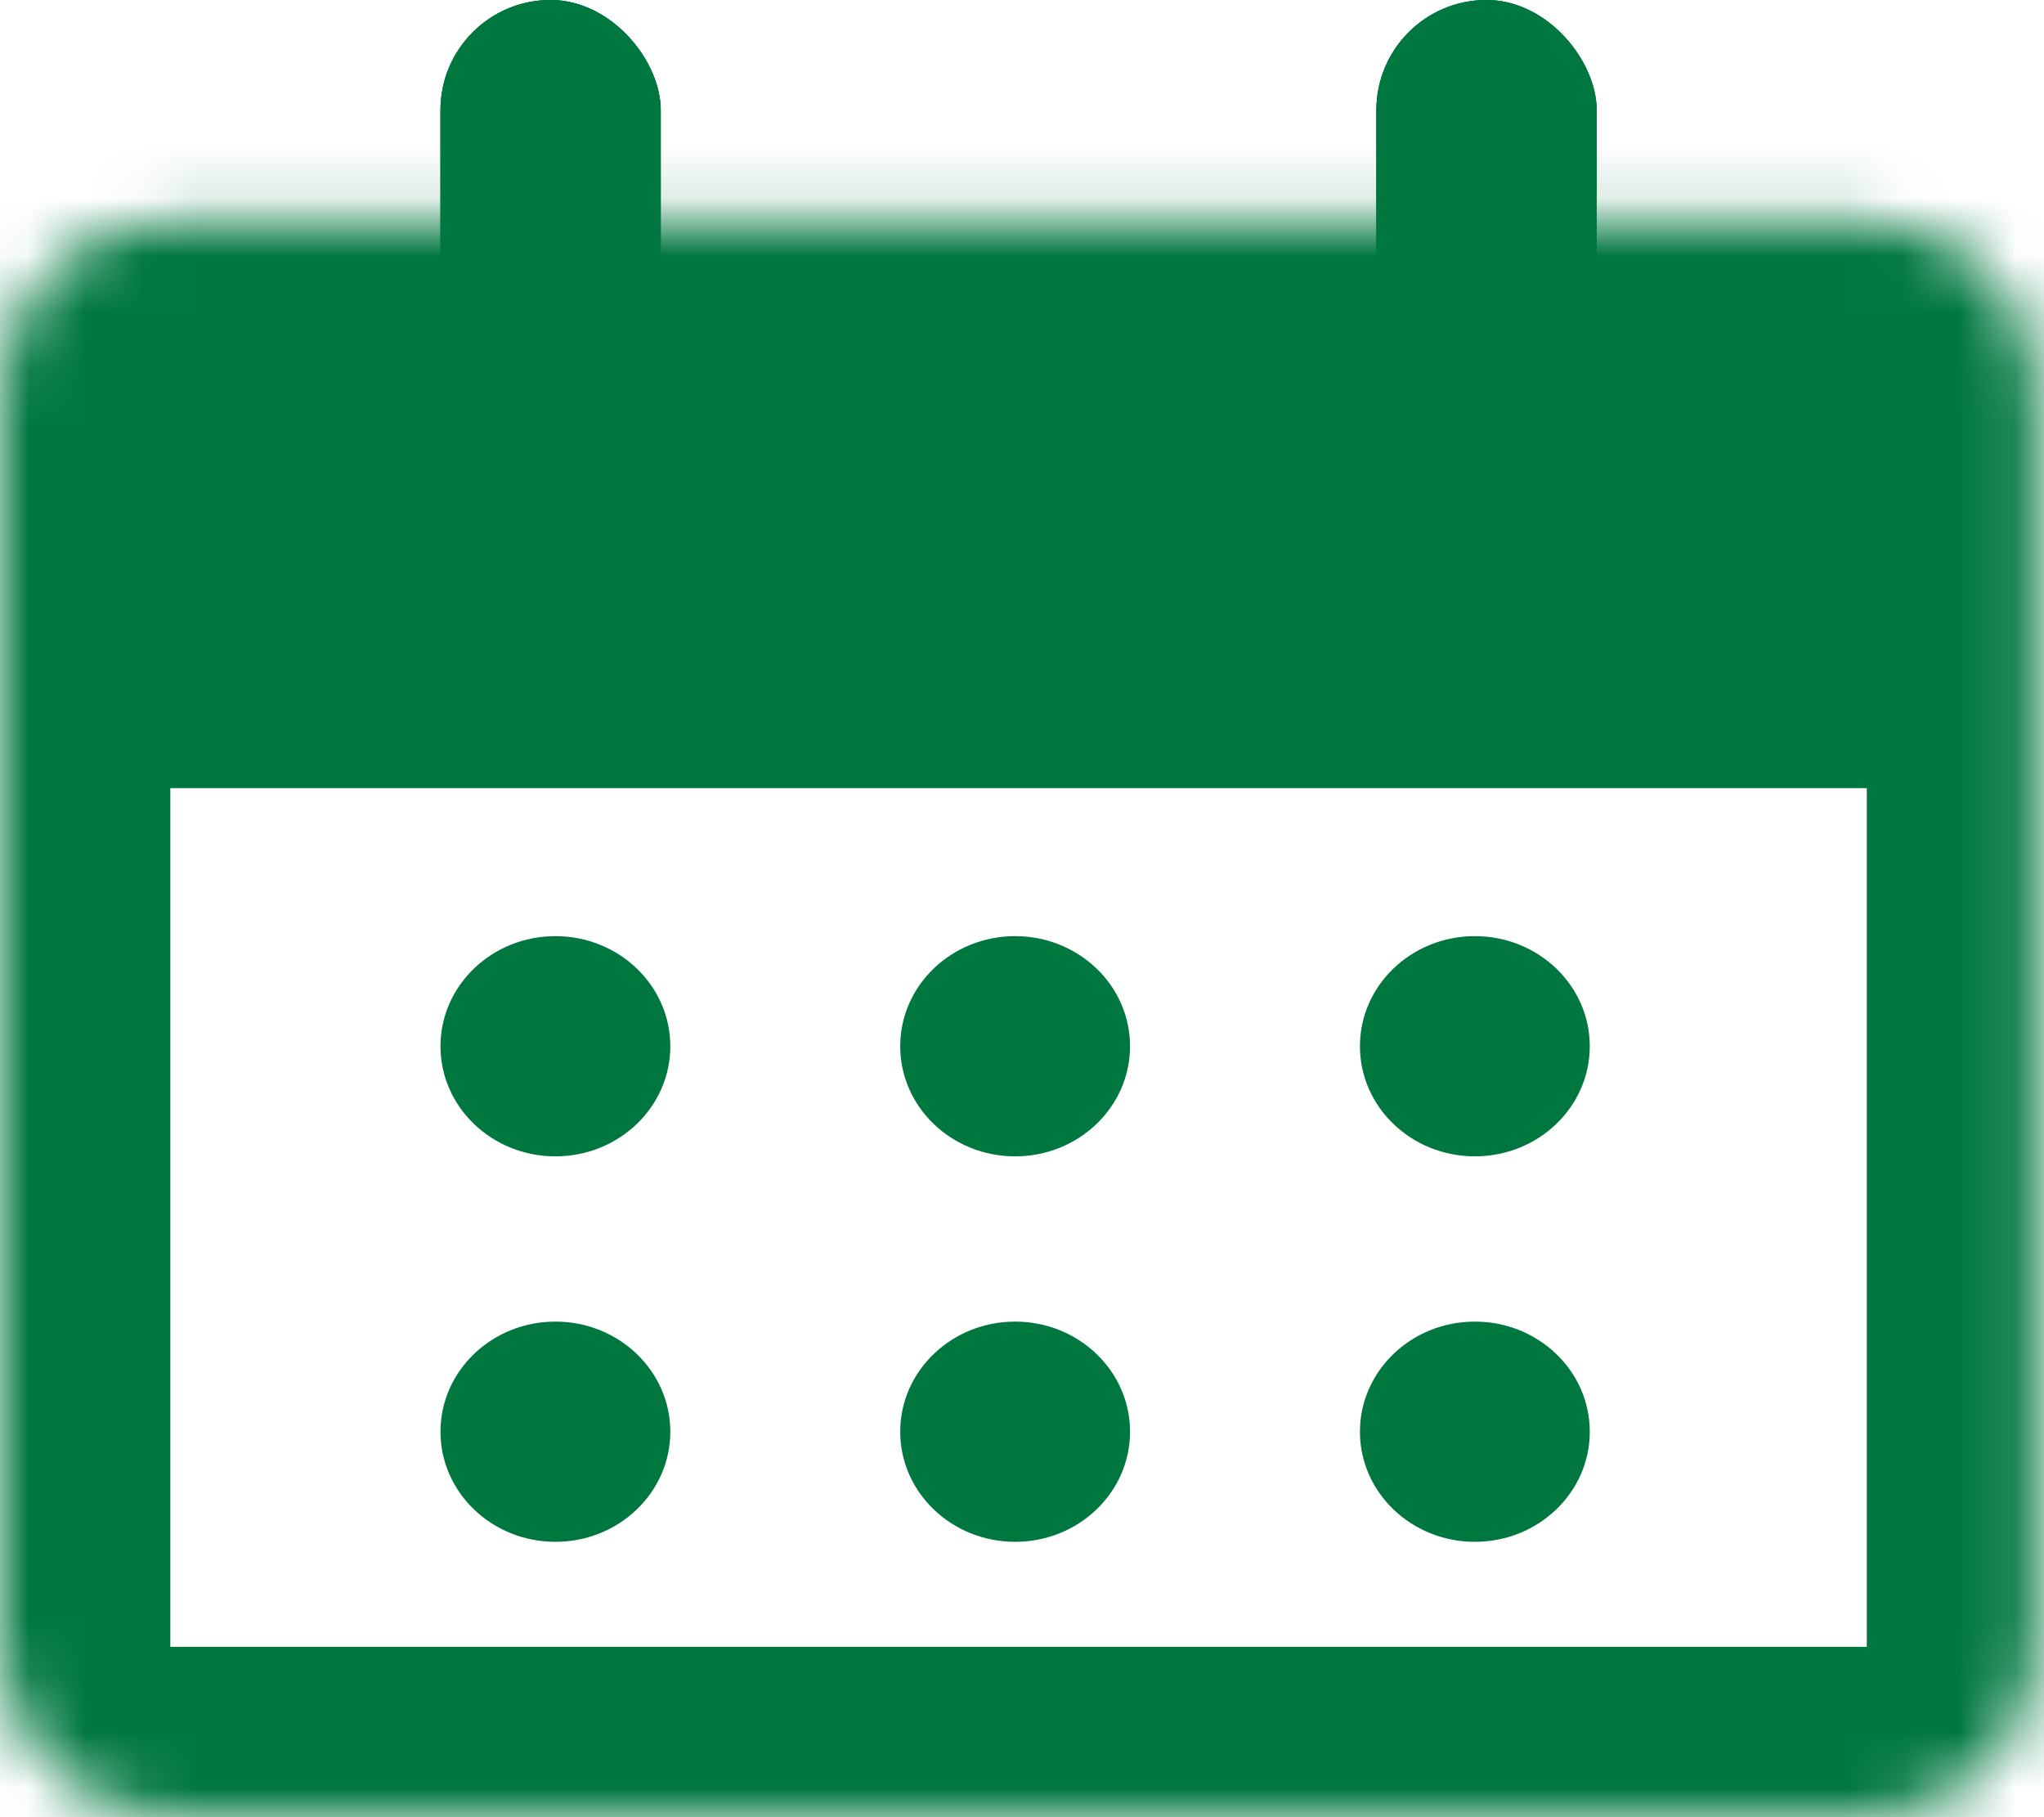
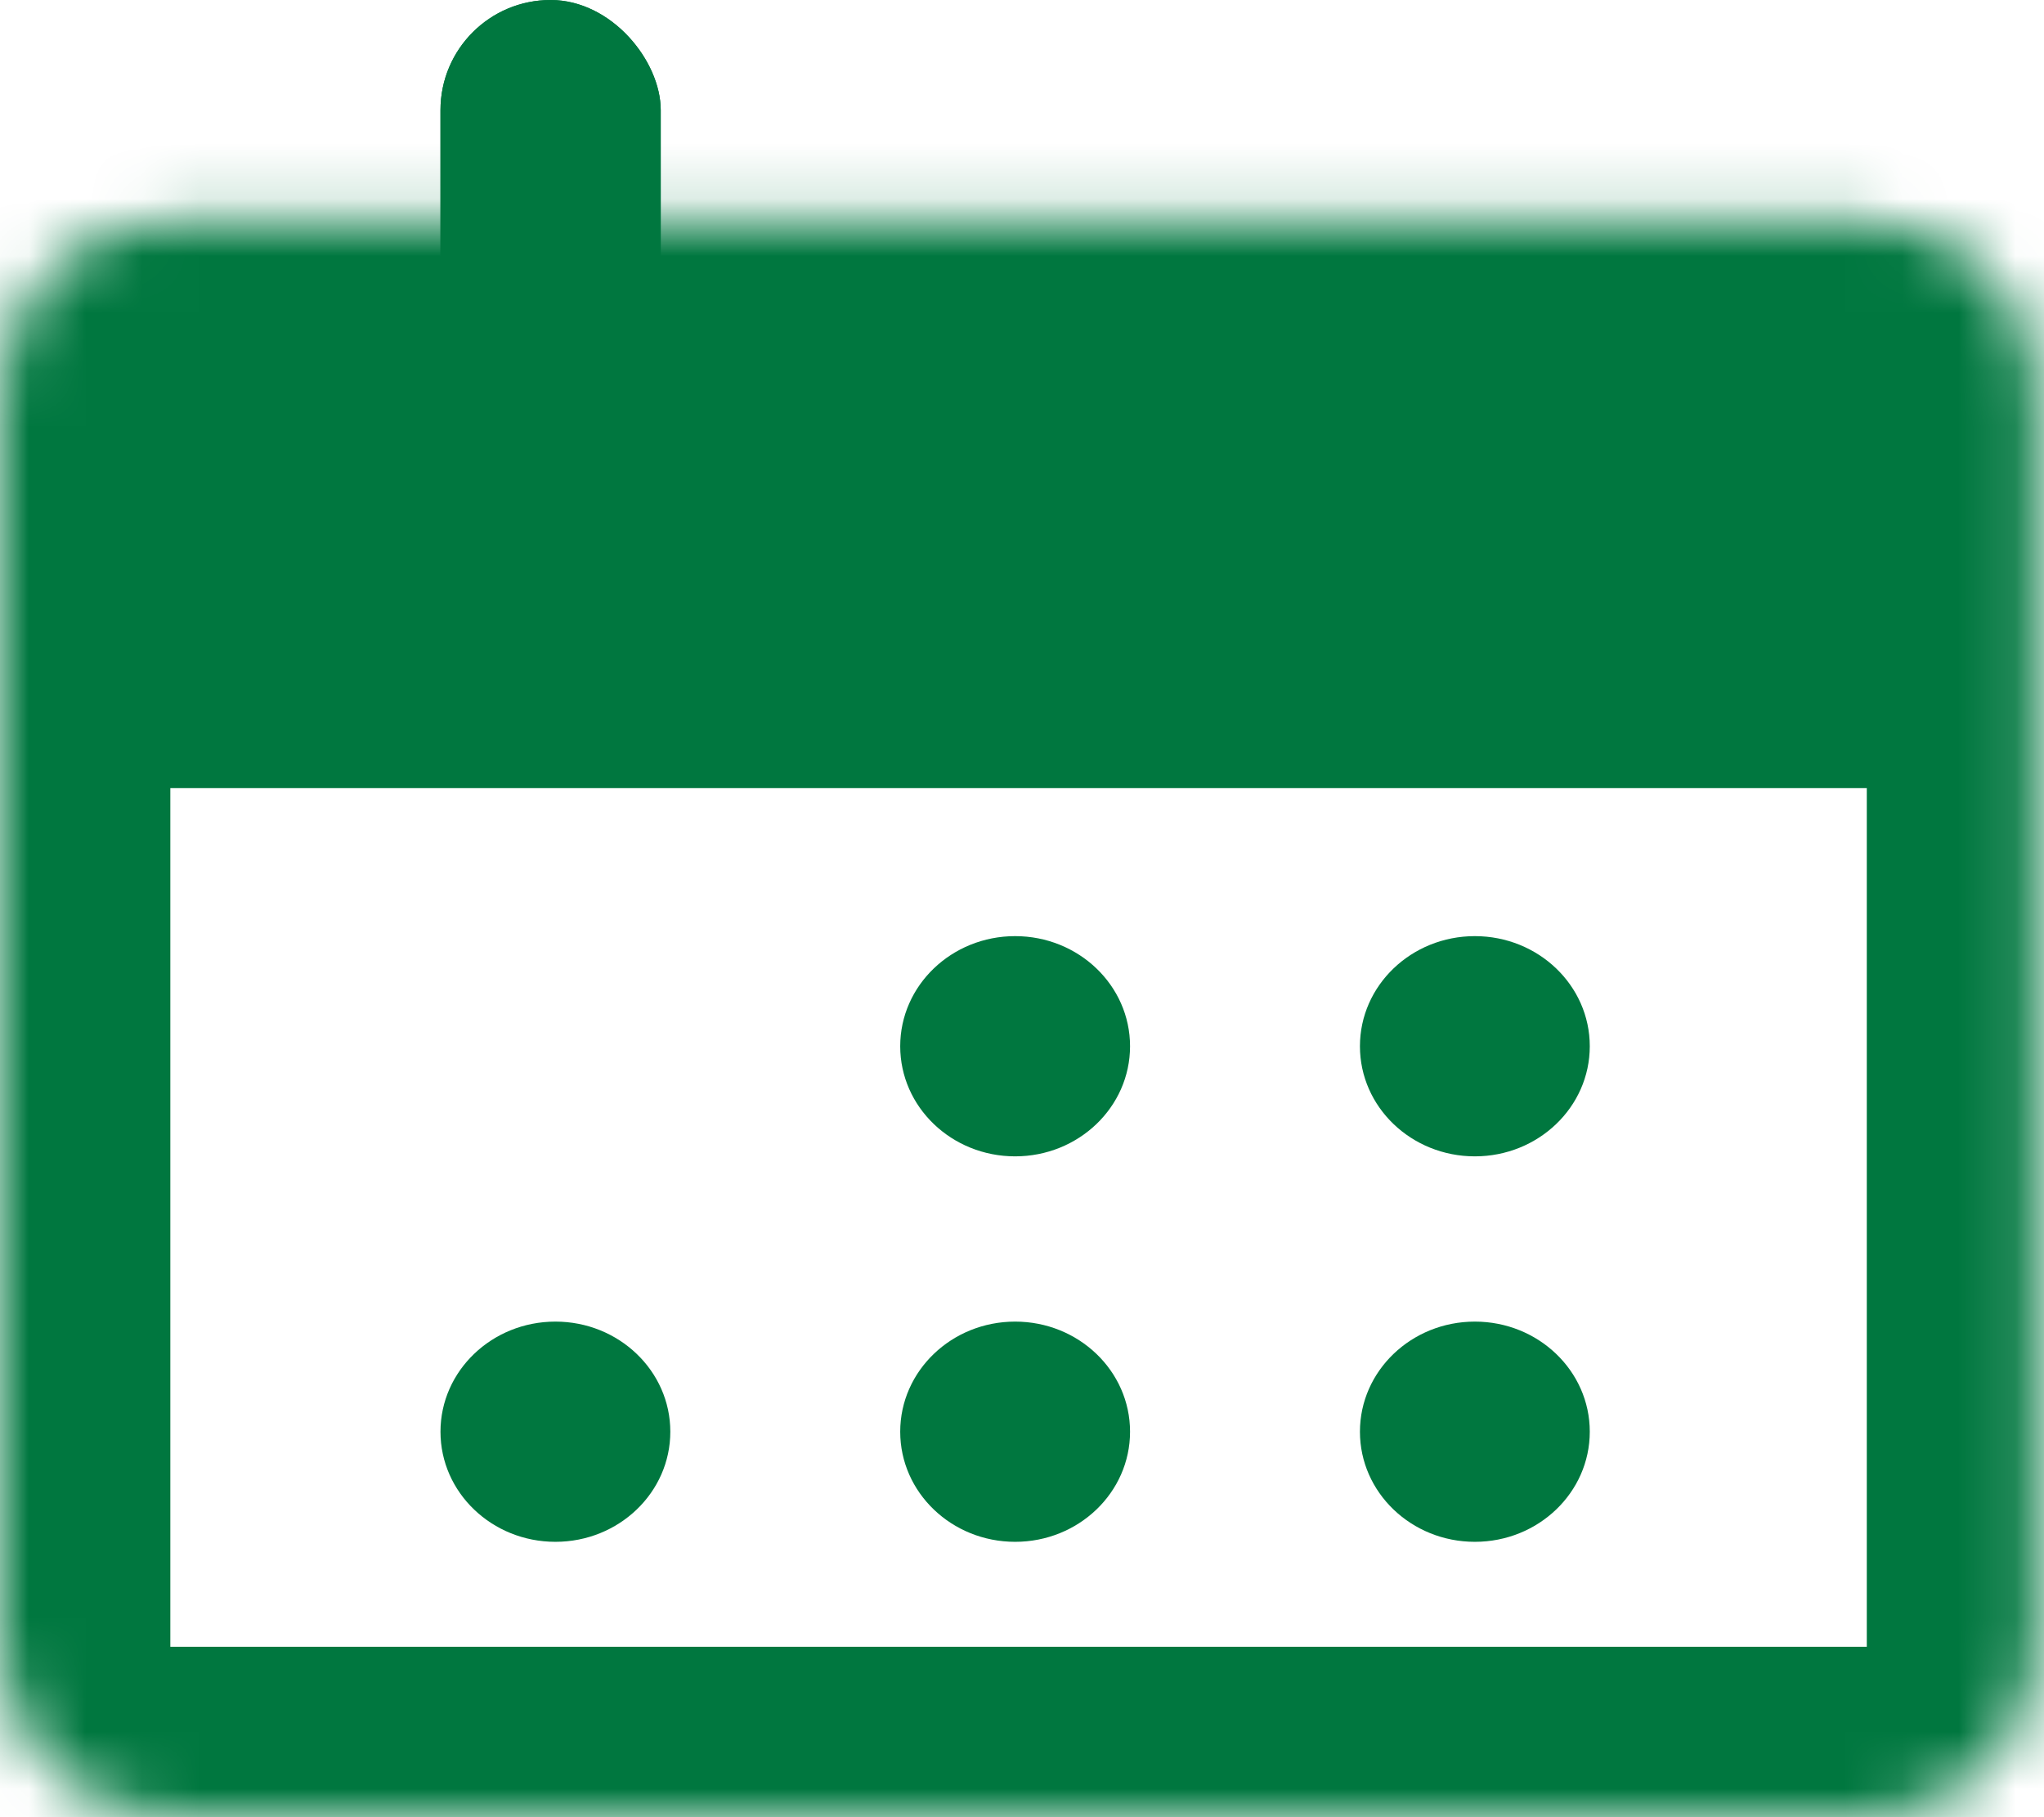
<svg xmlns="http://www.w3.org/2000/svg" width="36" height="32" viewBox="0 0 36 32" fill="none">
  <mask id="path-1-inside-1_39_1830" fill="white">
    <path d="M0 6.879C0 5.222 1.343 3.879 3 3.879H32.879C34.536 3.879 35.879 5.222 35.879 6.879V29C35.879 30.657 34.536 32 32.879 32H3C1.343 32 0 30.657 0 29V6.879Z" />
  </mask>
  <path d="M-3 -0.121C-3 -3.435 -0.314 -6.121 3 -6.121H32.879C36.193 -6.121 38.879 -3.435 38.879 -0.121L32.879 13.879H3L-3 -0.121ZM38.879 29C38.879 32.314 36.193 35 32.879 35H3C-0.314 35 -3 32.314 -3 29H3H32.879H38.879ZM3 35C-0.314 35 -3 32.314 -3 29V-0.121C-3 -3.435 -0.314 -6.121 3 -6.121V13.879V29V35ZM32.879 -6.121C36.193 -6.121 38.879 -3.435 38.879 -0.121V29C38.879 32.314 36.193 35 32.879 35V29V13.879V-6.121Z" fill="#00773F" mask="url(#path-1-inside-1_39_1830)" />
  <ellipse cx="17.879" cy="18.424" rx="2.024" ry="1.939" fill="#00773F" />
  <ellipse cx="17.879" cy="25.212" rx="2.024" ry="1.939" fill="#00773F" />
-   <ellipse cx="9.782" cy="18.424" rx="2.024" ry="1.939" fill="#00773F" />
  <ellipse cx="9.782" cy="25.212" rx="2.024" ry="1.939" fill="#00773F" />
  <ellipse cx="25.976" cy="18.424" rx="2.024" ry="1.939" fill="#00773F" />
  <ellipse cx="25.976" cy="25.212" rx="2.024" ry="1.939" fill="#00773F" />
  <rect x="7.758" width="3.879" height="6.788" rx="1.939" fill="#00773F" />
  <rect x="7.758" width="3.879" height="6.788" rx="1.939" fill="#00773F" />
-   <rect x="7.758" width="3.879" height="6.788" rx="1.939" fill="#00773F" />
-   <rect x="24.242" width="3.879" height="6.788" rx="1.939" fill="#00773F" />
-   <rect x="24.242" width="3.879" height="6.788" rx="1.939" fill="#00773F" />
-   <rect x="24.242" width="3.879" height="6.788" rx="1.939" fill="#00773F" />
</svg>